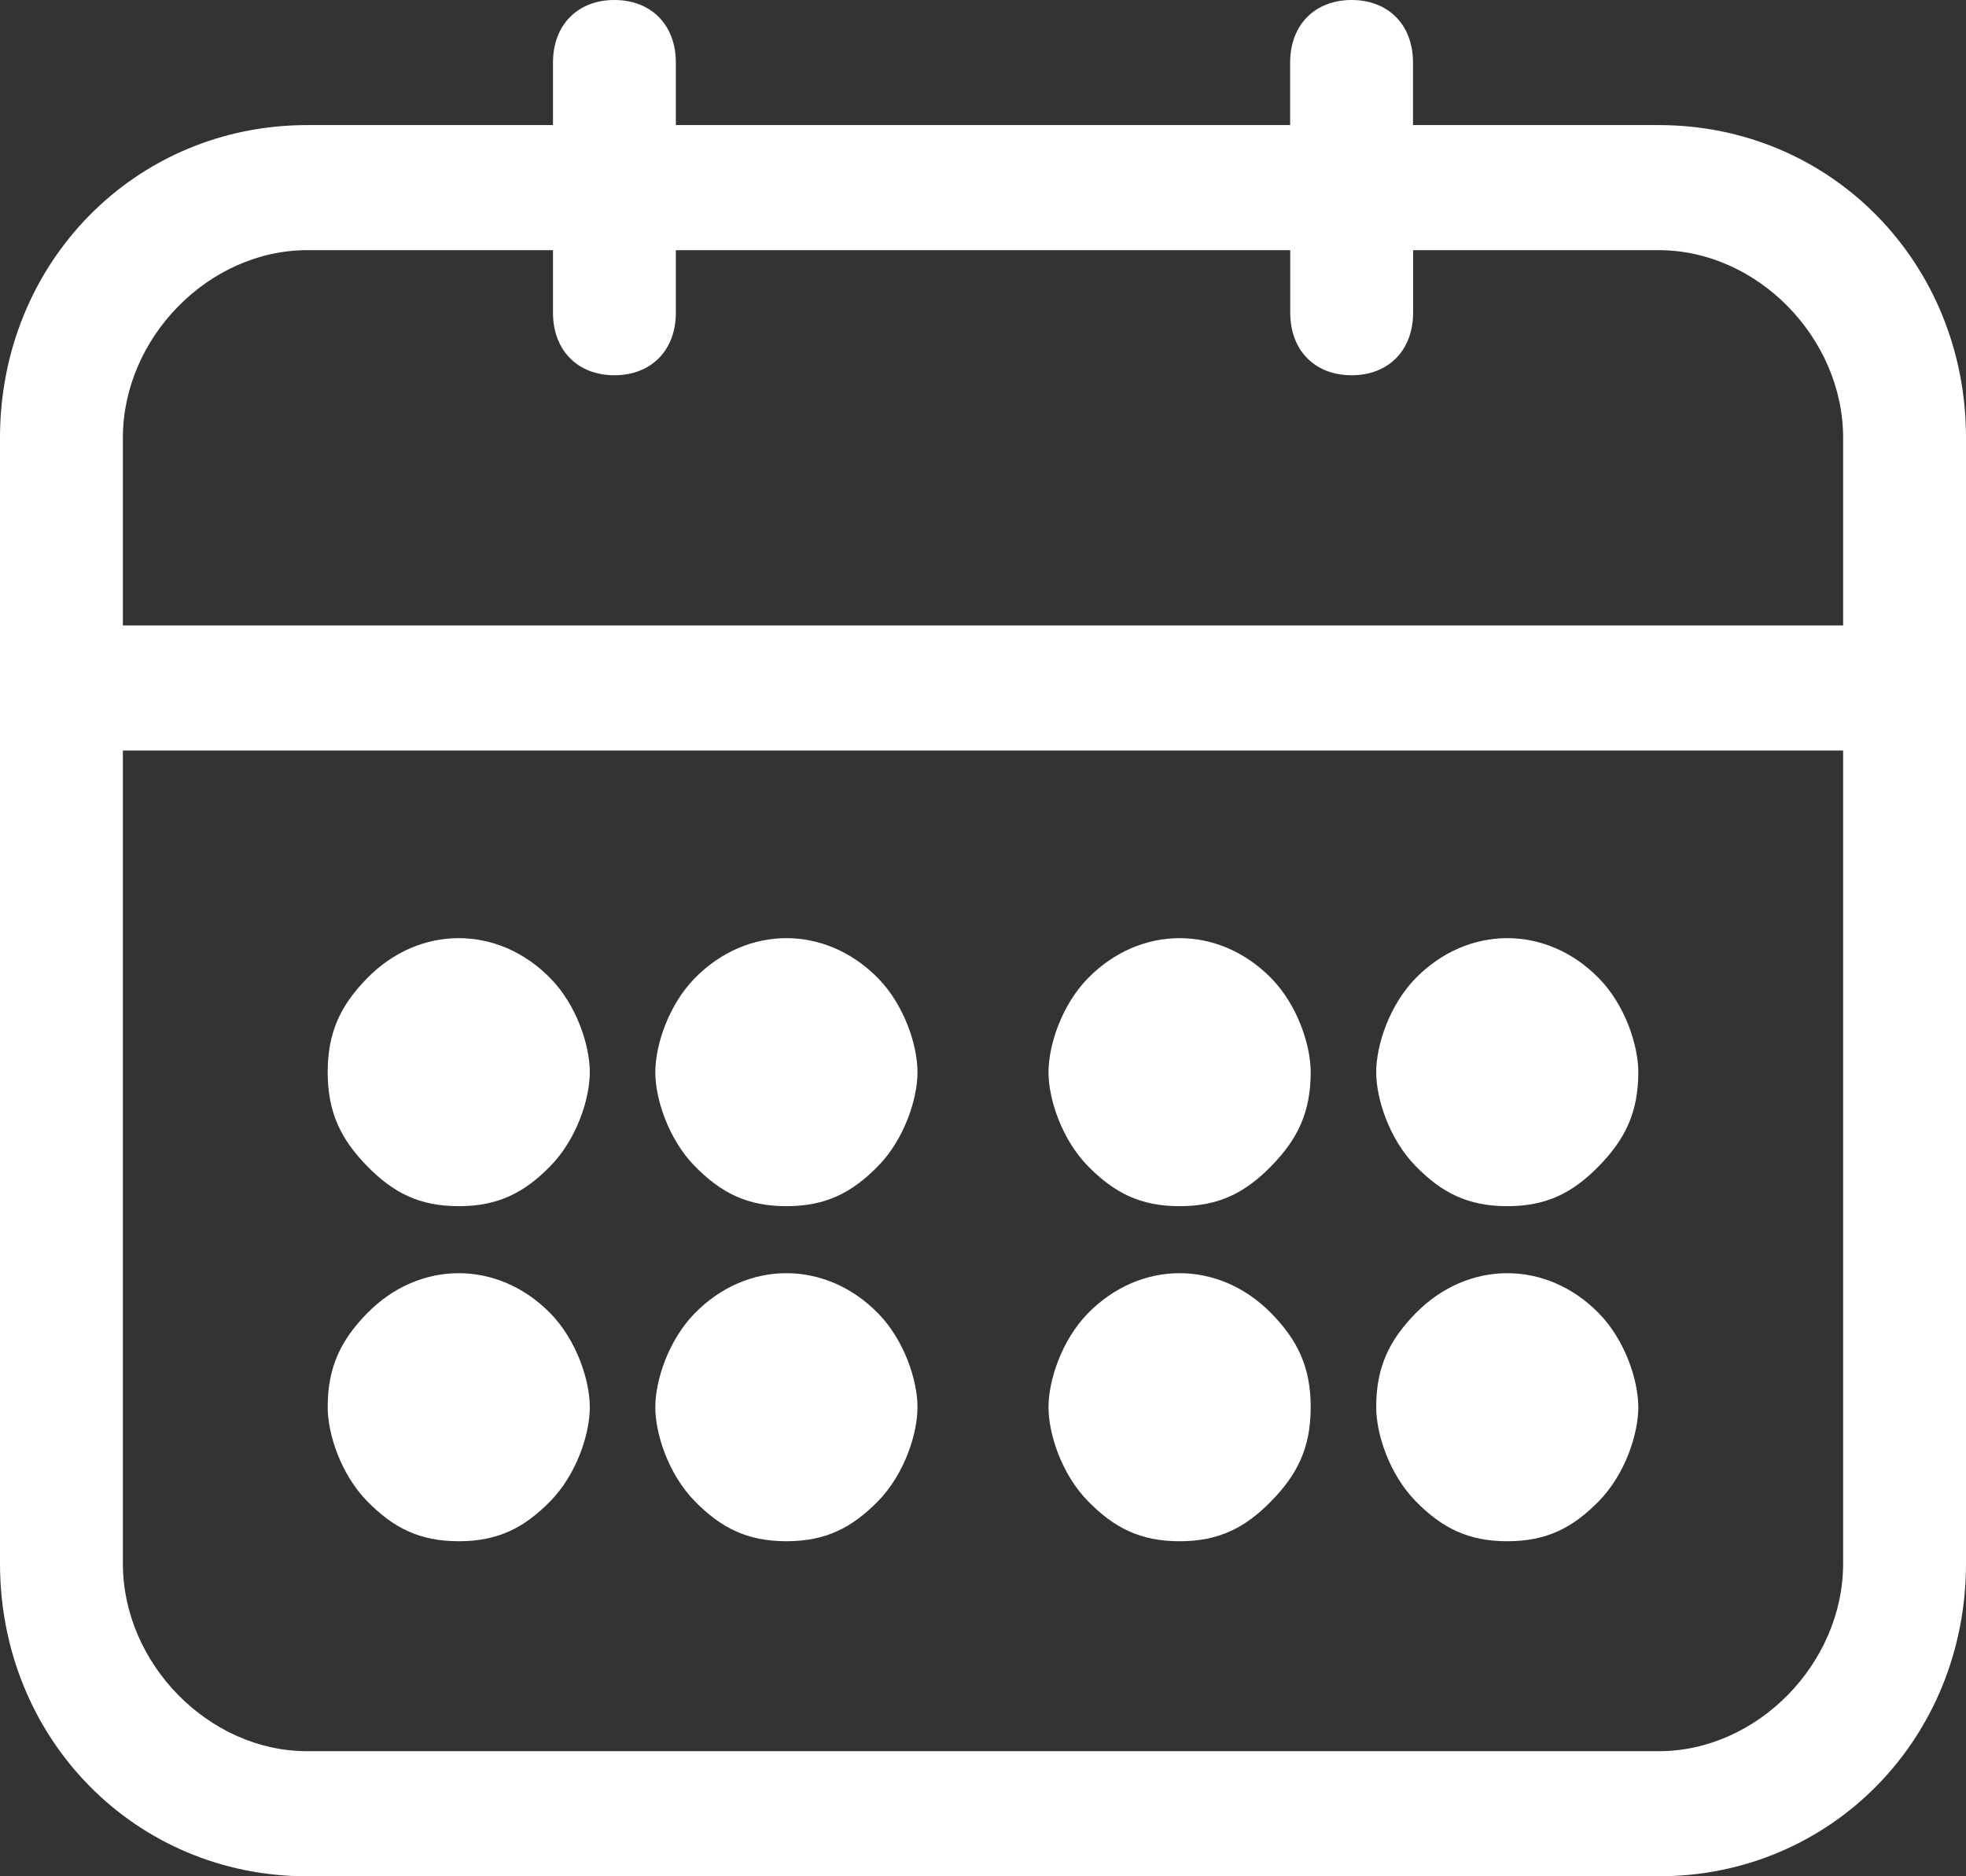
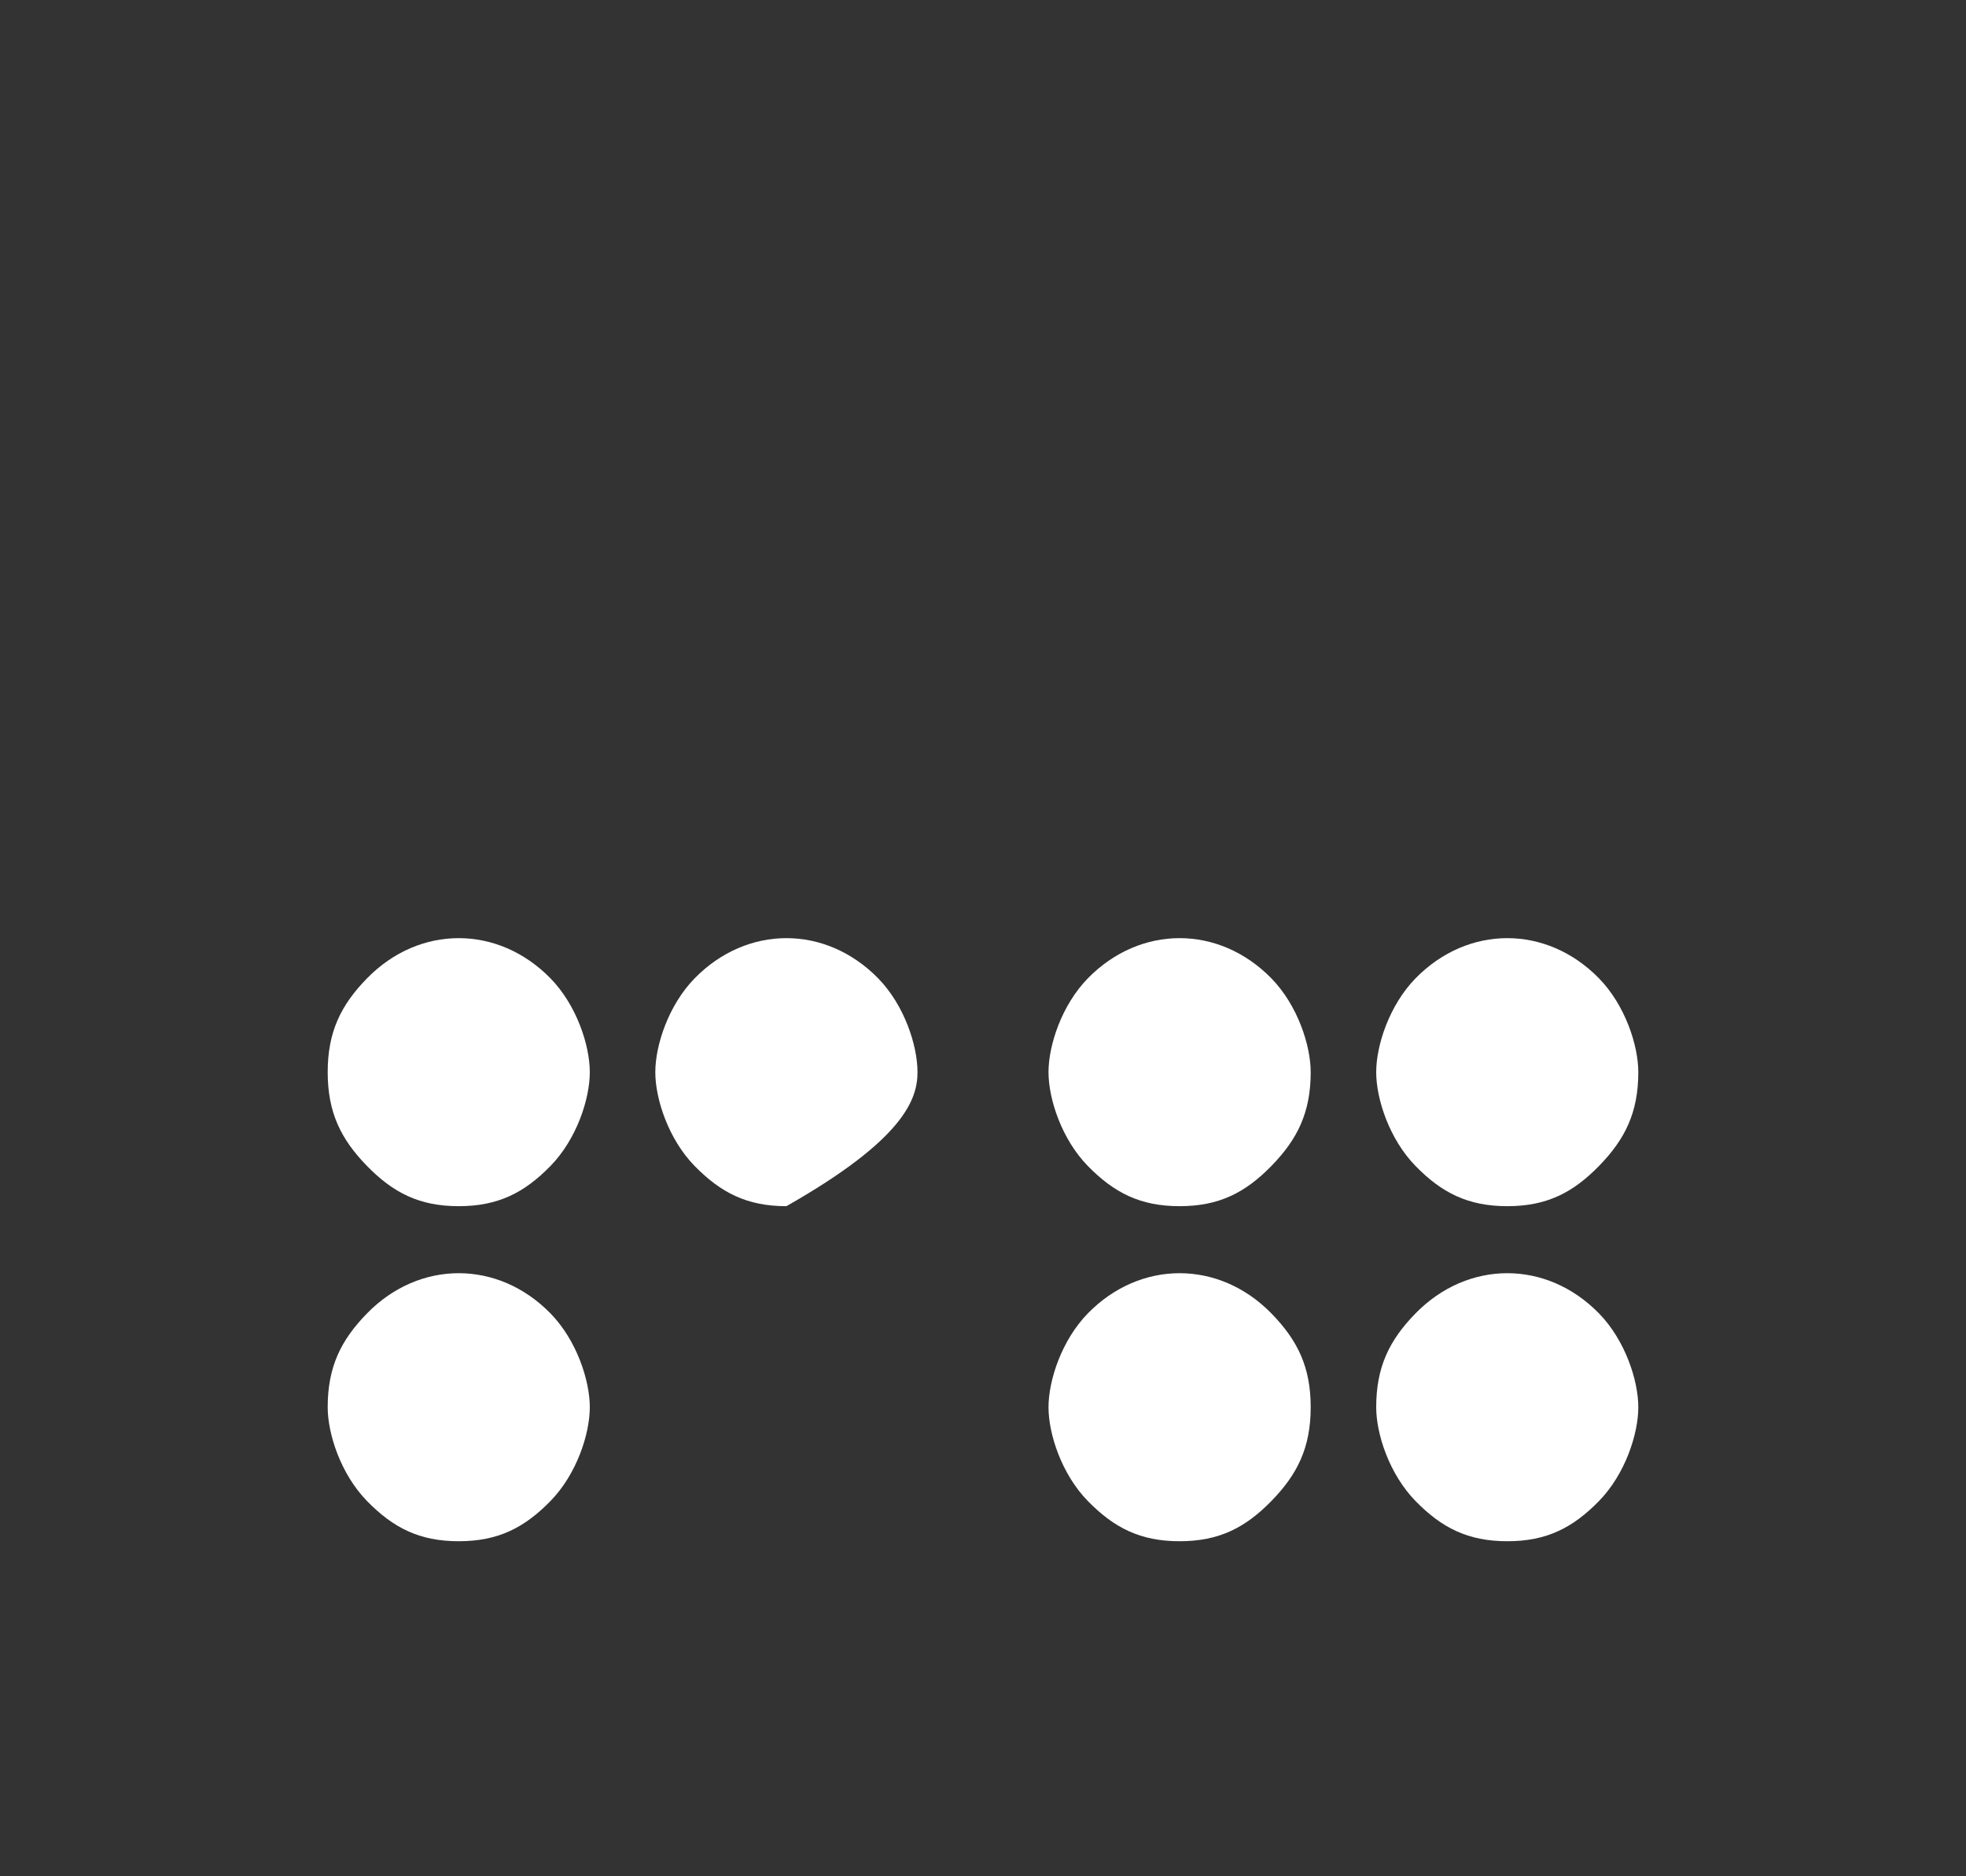
<svg xmlns="http://www.w3.org/2000/svg" width="22px" height="21px" viewBox="0 0 22 21" version="1.1">
  <rect x="0" y="0" width="22" height="21" fill="#333333" stroke="none" />
  <title>Group</title>
  <desc>Created with Sketch.</desc>
  <g id="Escritorio" stroke="none" stroke-width="1" fill="none" fill-rule="evenodd">
    <g id="1.2-INDEX---slide2" transform="translate(-1173, -121)" fill="#FFFFFF">
      <g id="Group-4" transform="translate(1142, 113)">
        <g id="001-calendar-copy" transform="translate(31, 8)">
          <g id="Group">
-             <path d="M18.563,1.4 L15.812,1.4 L15.812,0.7 C15.812,0.28 15.538,0 15.125,0 C14.712,0 14.437,0.28 14.437,0.7 L14.437,1.4 L7.563,1.4 L7.563,0.7 C7.563,0.28 7.288,0 6.875,0 C6.463,0 6.188,0.28 6.188,0.7 L6.188,1.4 L3.437,1.4 C1.512,1.4 0,2.94 0,4.9 L0,17.5 C0,19.46 1.512,21 3.437,21 L18.563,21 C20.488,21 22,19.46 22,17.5 L22,4.9 C22,2.94 20.488,1.4 18.563,1.4 Z M1.375,4.9 C1.375,3.78 2.337,2.8 3.437,2.8 L6.188,2.8 L6.188,3.5 C6.188,3.92 6.463,4.2 6.875,4.2 C7.288,4.2 7.563,3.92 7.563,3.5 L7.563,2.8 L14.438,2.8 L14.438,3.5 C14.438,3.92 14.712,4.2 15.125,4.2 C15.538,4.2 15.813,3.92 15.813,3.5 L15.813,2.8 L18.563,2.8 C19.663,2.8 20.625,3.78 20.625,4.9 L20.625,7 L1.375,7 L1.375,4.9 Z M20.625,17.5 C20.625,18.62 19.663,19.6 18.563,19.6 L3.437,19.6 C2.337,19.6 1.375,18.62 1.375,17.5 L1.375,8.4 L20.625,8.4 L20.625,17.5 Z" id="Fill-1" />
            <path d="M5.133,17.25 C5.573,17.25 5.867,17.1 6.16,16.8 C6.453,16.5 6.6,16.05 6.6,15.75 C6.6,15.45 6.453,15 6.16,14.7 C5.573,14.1 4.693,14.1 4.107,14.7 C3.814,15 3.667,15.3 3.667,15.75 C3.667,16.05 3.814,16.5 4.107,16.8 C4.4,17.1 4.693,17.25 5.133,17.25 Z" id="Fill-2" />
            <path d="M5.133,13.5 C5.573,13.5 5.867,13.35 6.16,13.05 C6.453,12.75 6.6,12.3 6.6,12 C6.6,11.7 6.453,11.25 6.16,10.95 C5.573,10.35 4.693,10.35 4.107,10.95 C3.814,11.25 3.667,11.55 3.667,12 C3.667,12.45 3.814,12.75 4.107,13.05 C4.4,13.35 4.693,13.5 5.133,13.5 Z" id="Fill-3" />
-             <path d="M8.8,17.25 C9.24,17.25 9.533,17.1 9.827,16.8 C10.12,16.5 10.267,16.05 10.267,15.75 C10.267,15.45 10.12,15 9.827,14.7 C9.24,14.1 8.36,14.1 7.773,14.7 C7.48,15 7.333,15.45 7.333,15.75 C7.333,16.05 7.48,16.5 7.773,16.8 C8.067,17.1 8.36,17.25 8.8,17.25 Z" id="Fill-4" />
-             <path d="M8.8,13.5 C9.24,13.5 9.533,13.35 9.827,13.05 C10.12,12.75 10.267,12.3 10.267,12 C10.267,11.7 10.12,11.25 9.827,10.95 C9.24,10.35 8.36,10.35 7.773,10.95 C7.48,11.25 7.333,11.7 7.333,12 C7.333,12.3 7.48,12.75 7.773,13.05 C8.067,13.35 8.36,13.5 8.8,13.5 Z" id="Fill-5" />
+             <path d="M8.8,13.5 C10.12,12.75 10.267,12.3 10.267,12 C10.267,11.7 10.12,11.25 9.827,10.95 C9.24,10.35 8.36,10.35 7.773,10.95 C7.48,11.25 7.333,11.7 7.333,12 C7.333,12.3 7.48,12.75 7.773,13.05 C8.067,13.35 8.36,13.5 8.8,13.5 Z" id="Fill-5" />
            <path d="M13.2,17.25 C13.64,17.25 13.934,17.1 14.227,16.8 C14.52,16.5 14.667,16.2 14.667,15.75 C14.667,15.3 14.52,15 14.227,14.7 C13.64,14.1 12.76,14.1 12.173,14.7 C11.88,15 11.733,15.45 11.733,15.75 C11.733,16.05 11.88,16.5 12.173,16.8 C12.467,17.1 12.76,17.25 13.2,17.25 Z" id="Fill-6" />
            <path d="M13.2,13.5 C13.64,13.5 13.934,13.35 14.227,13.05 C14.52,12.75 14.667,12.45 14.667,12 C14.667,11.7 14.52,11.25 14.227,10.95 C13.64,10.35 12.76,10.35 12.173,10.95 C11.88,11.25 11.733,11.7 11.733,12 C11.733,12.3 11.88,12.75 12.173,13.05 C12.467,13.35 12.76,13.5 13.2,13.5 Z" id="Fill-7" />
            <path d="M16.867,17.25 C17.307,17.25 17.6,17.1 17.893,16.8 C18.186,16.5 18.333,16.05 18.333,15.75 C18.333,15.45 18.186,15 17.893,14.7 C17.307,14.1 16.427,14.1 15.84,14.7 C15.547,15 15.4,15.3 15.4,15.75 C15.4,16.05 15.547,16.5 15.84,16.8 C16.133,17.1 16.427,17.25 16.867,17.25 Z" id="Fill-8" />
            <path d="M16.867,13.5 C17.307,13.5 17.6,13.35 17.893,13.05 C18.186,12.75 18.333,12.45 18.333,12 C18.333,11.7 18.186,11.25 17.893,10.95 C17.307,10.35 16.427,10.35 15.84,10.95 C15.547,11.25 15.4,11.7 15.4,12 C15.4,12.3 15.547,12.75 15.84,13.05 C16.133,13.35 16.427,13.5 16.867,13.5 Z" id="Fill-9" />
          </g>
        </g>
      </g>
    </g>
  </g>
</svg>